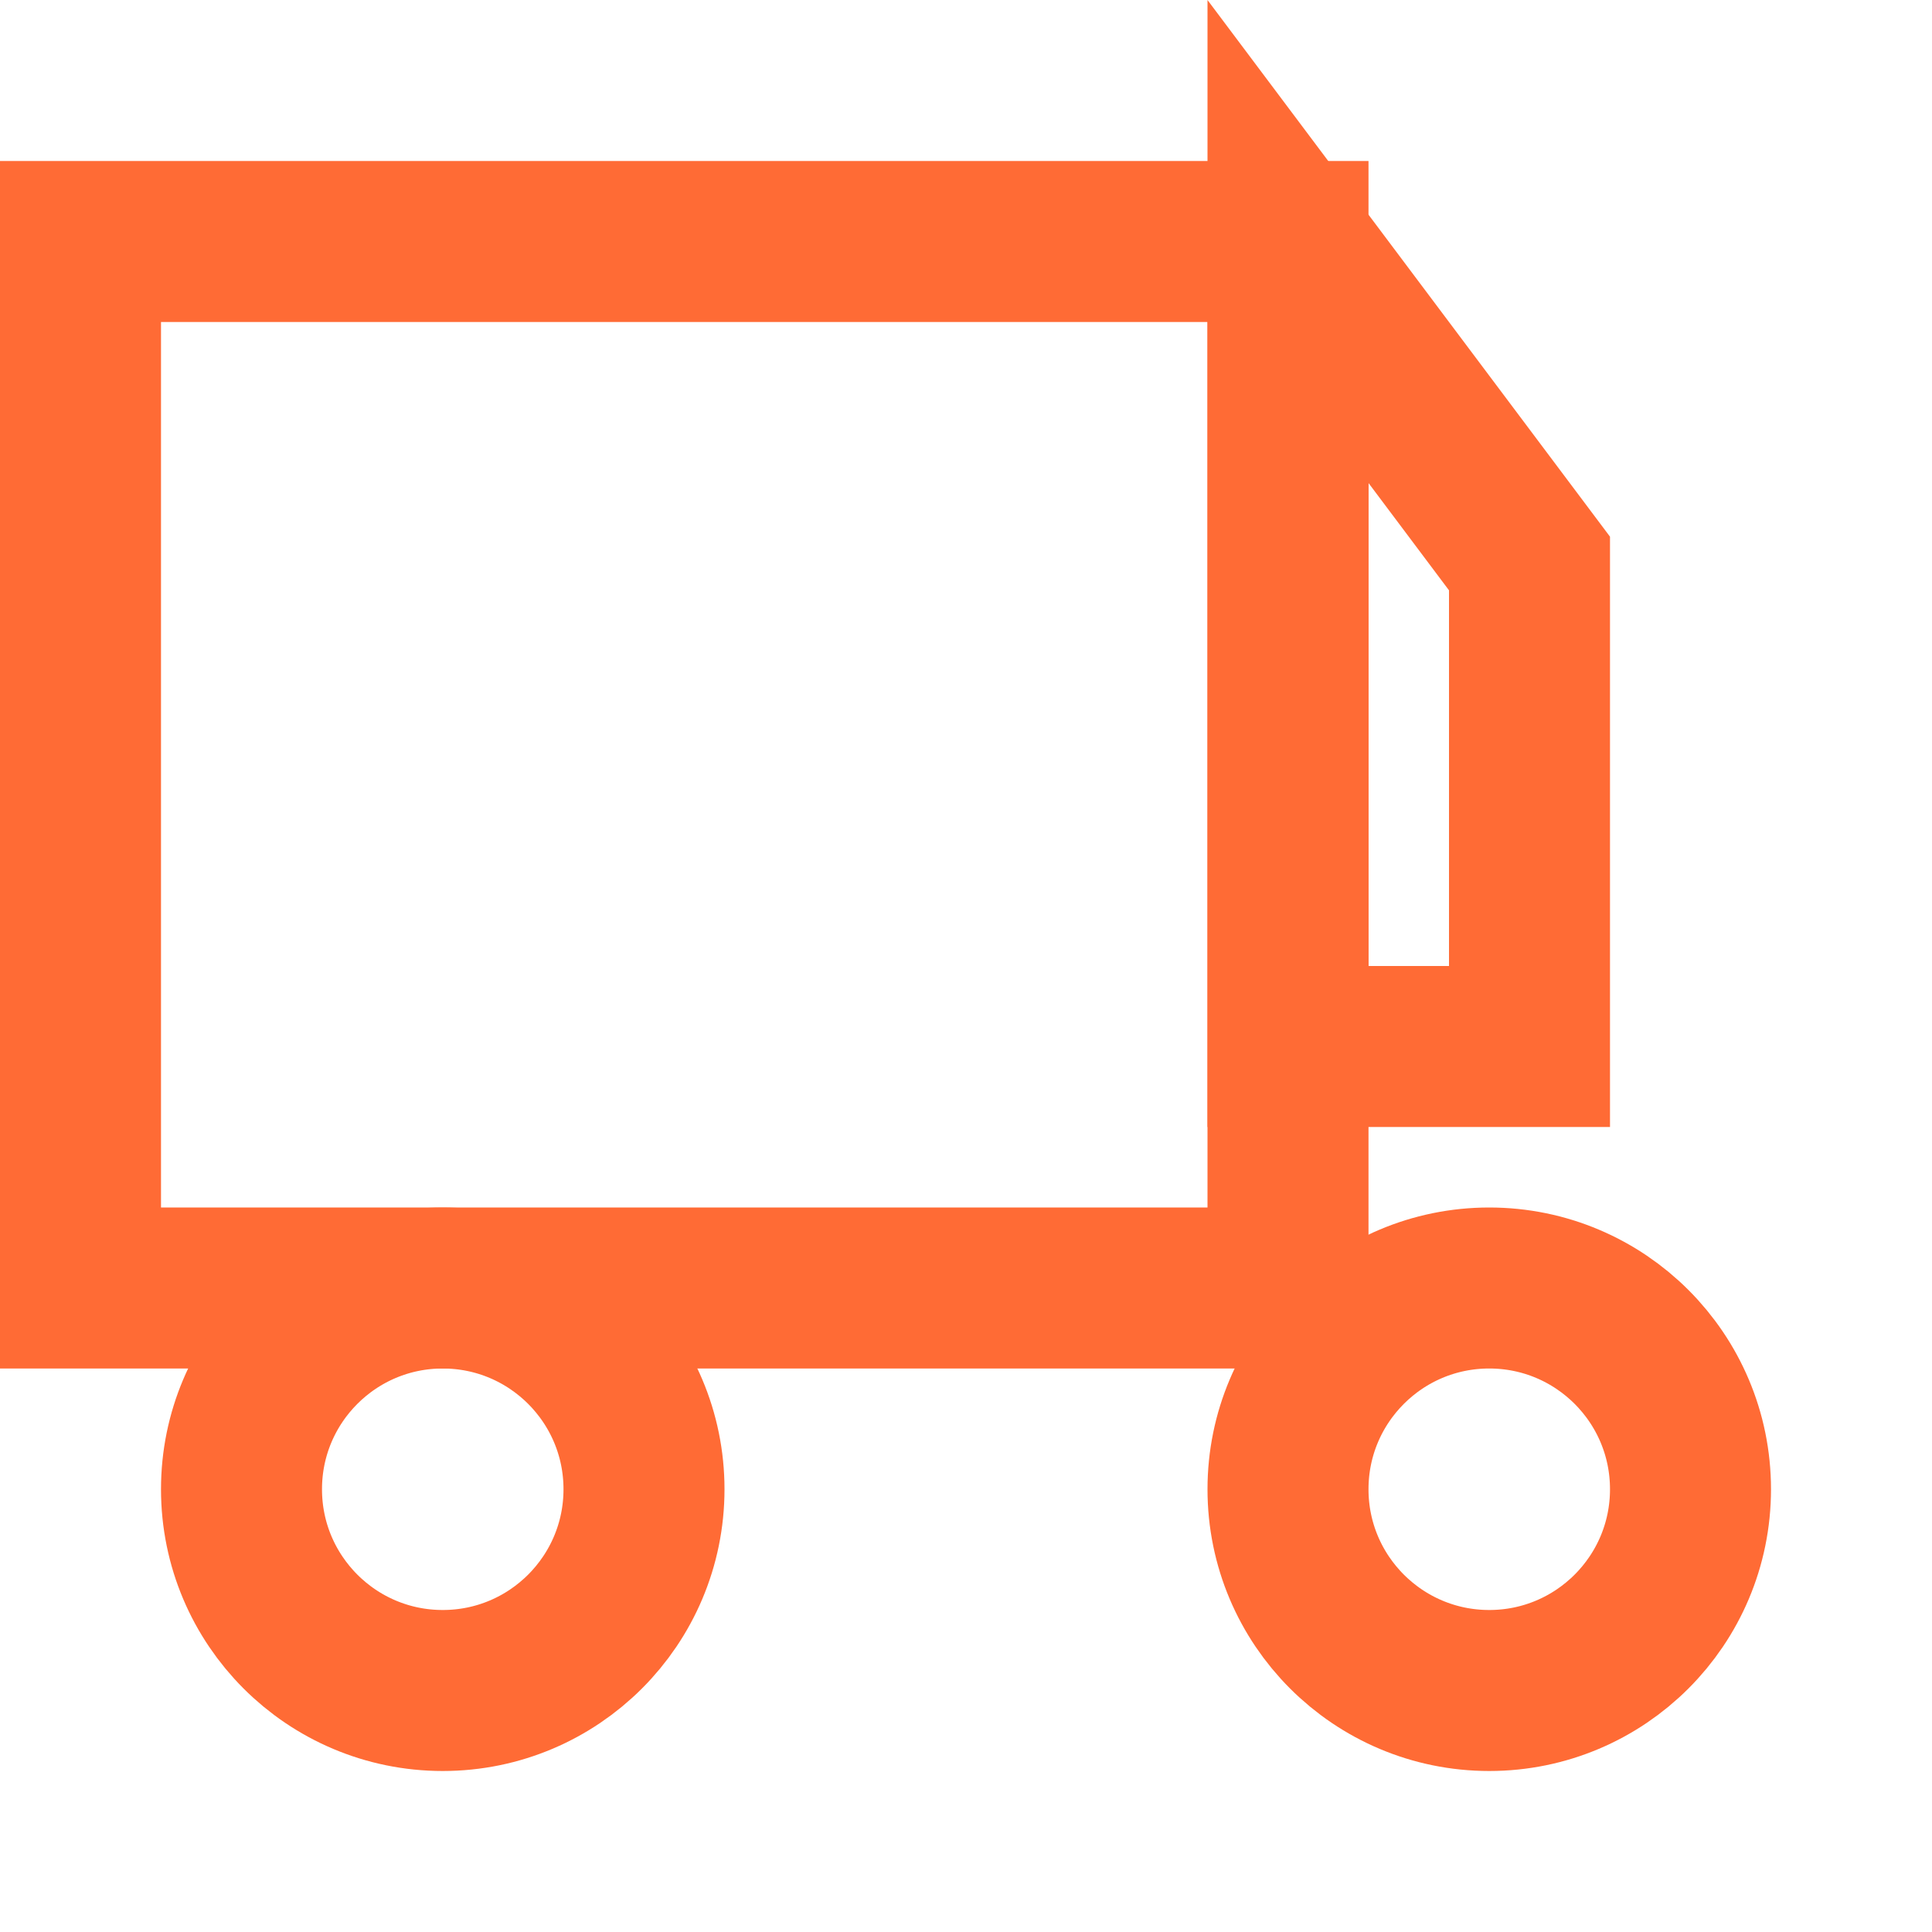
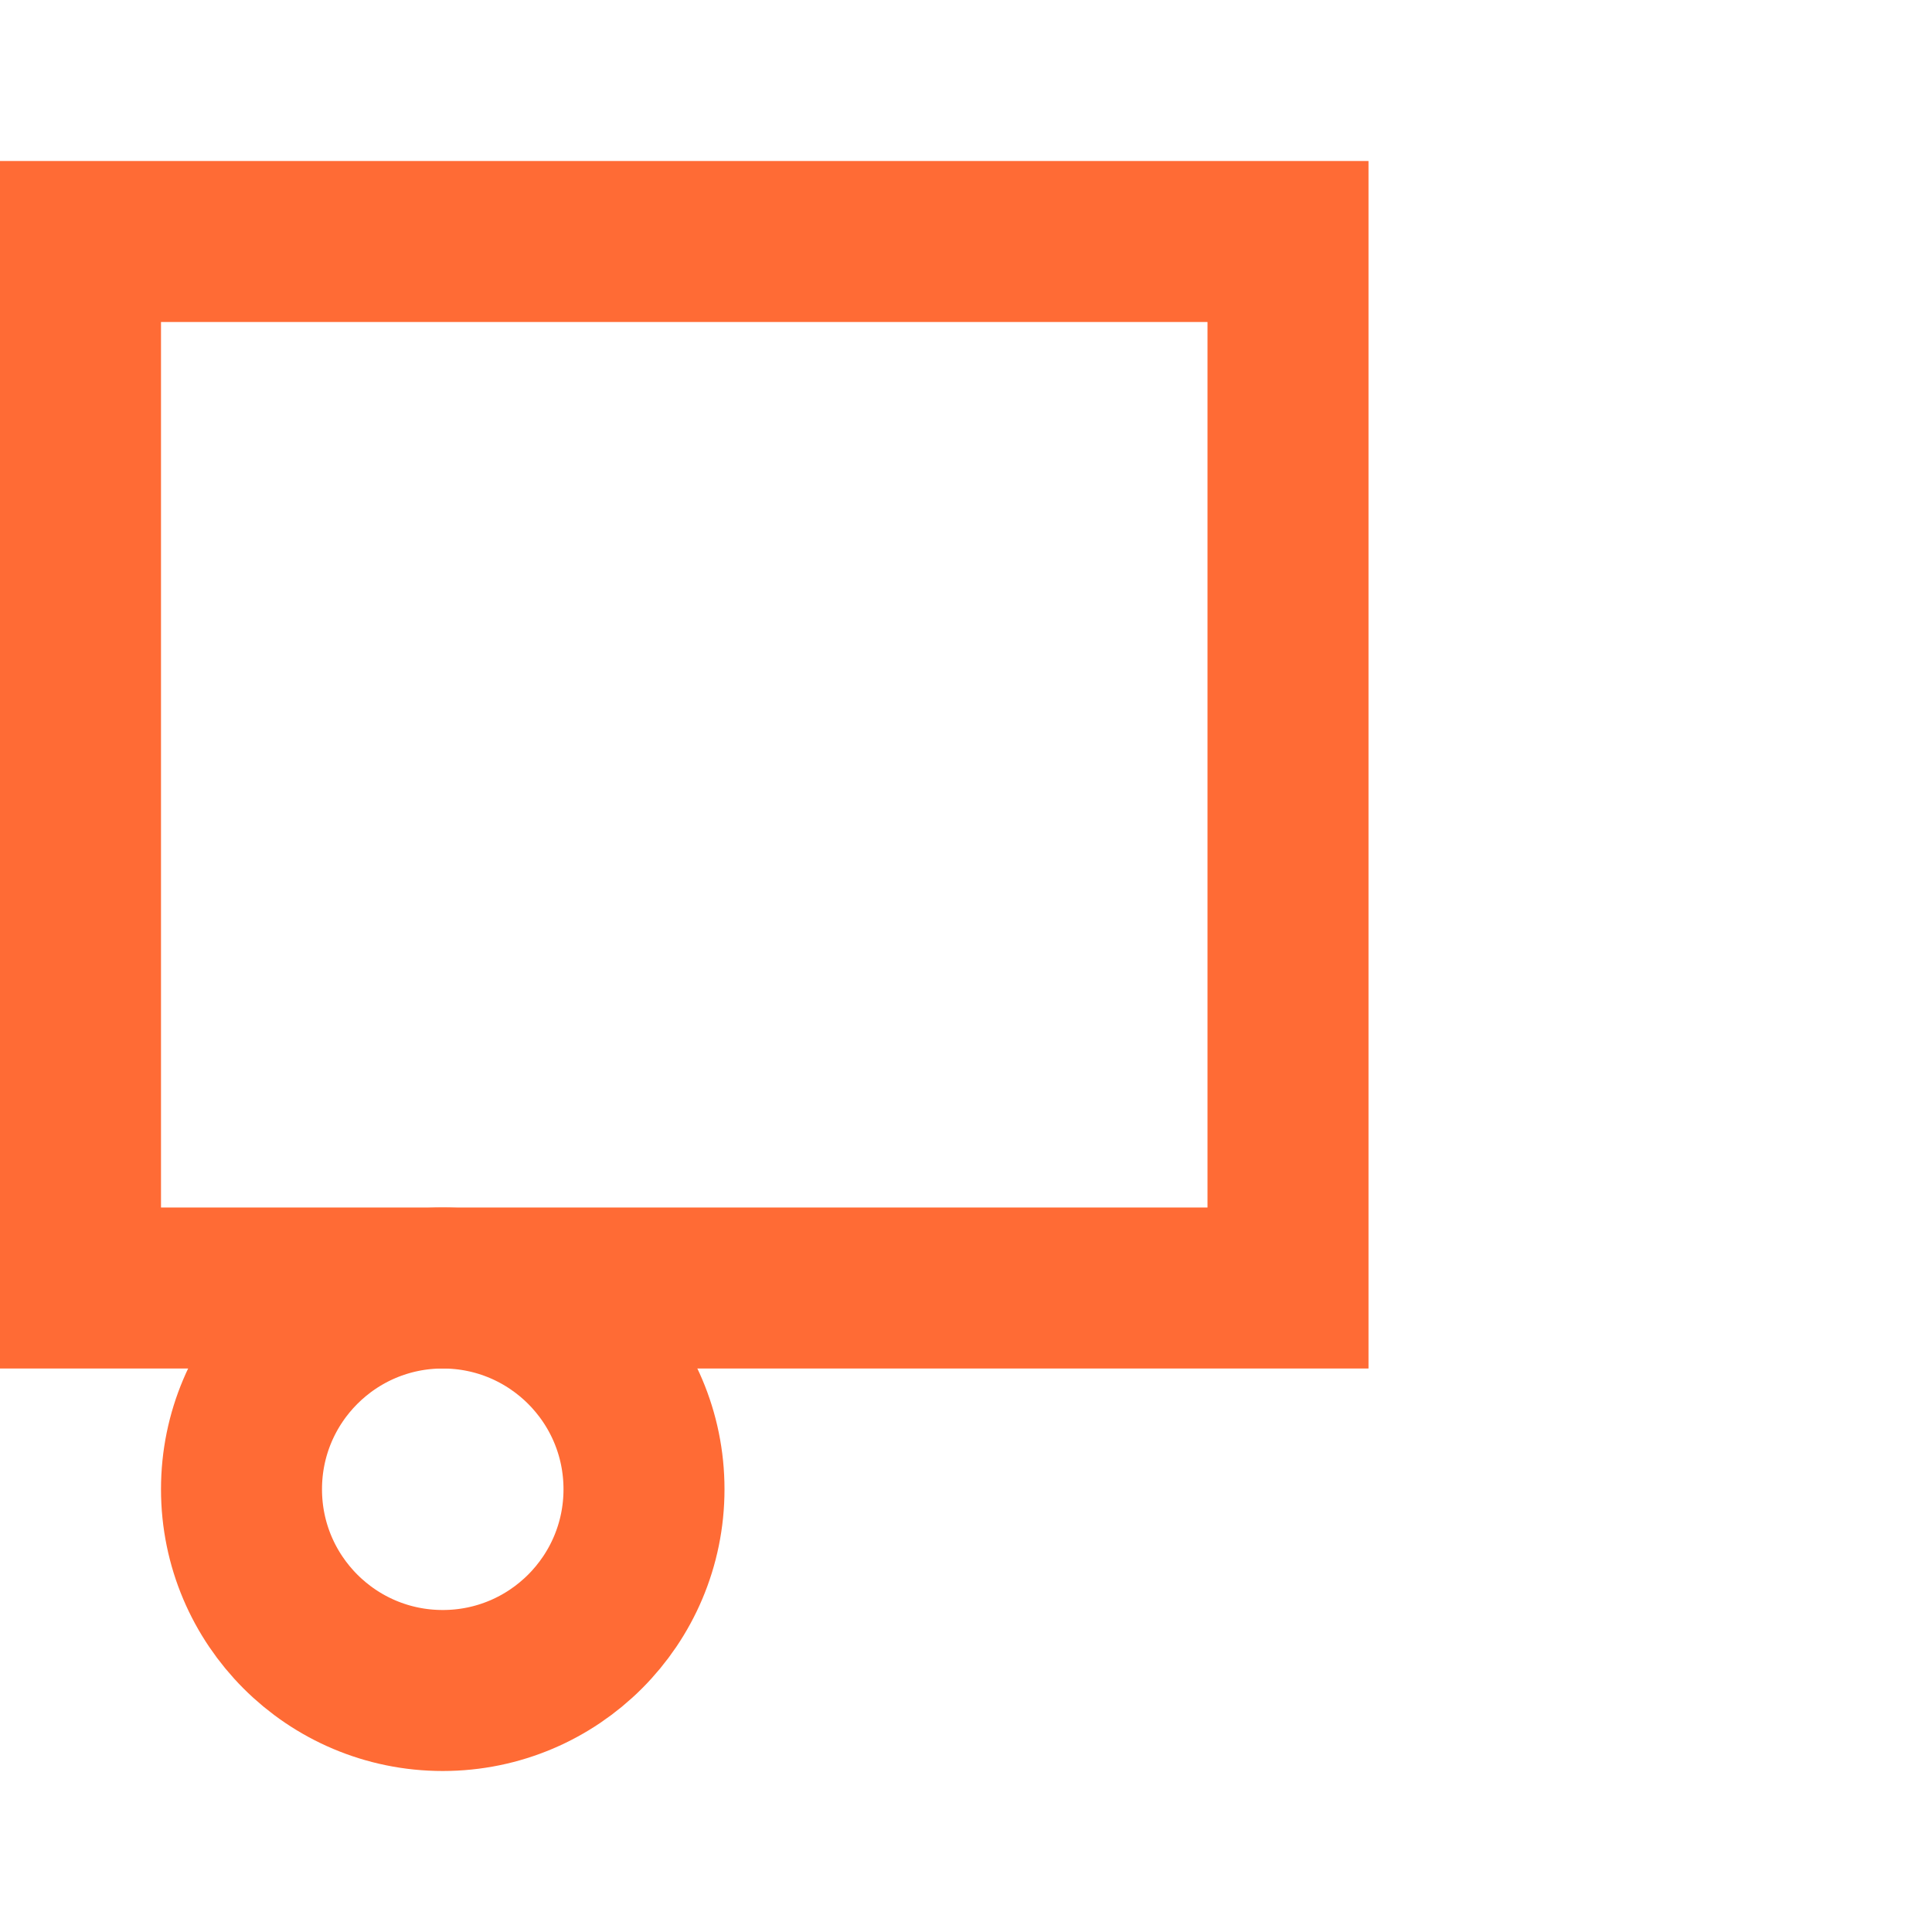
<svg xmlns="http://www.w3.org/2000/svg" viewBox="0 0 24 24" width="24" height="24" fill="none" stroke="#FF6B35" stroke-width="2">
  <rect x="1" y="3" width="15" height="13" />
-   <polygon points="16,3 19,7 19,13 16,13" />
  <circle cx="5.5" cy="18.5" r="2.5" />
-   <circle cx="18.5" cy="18.5" r="2.5" />
</svg>